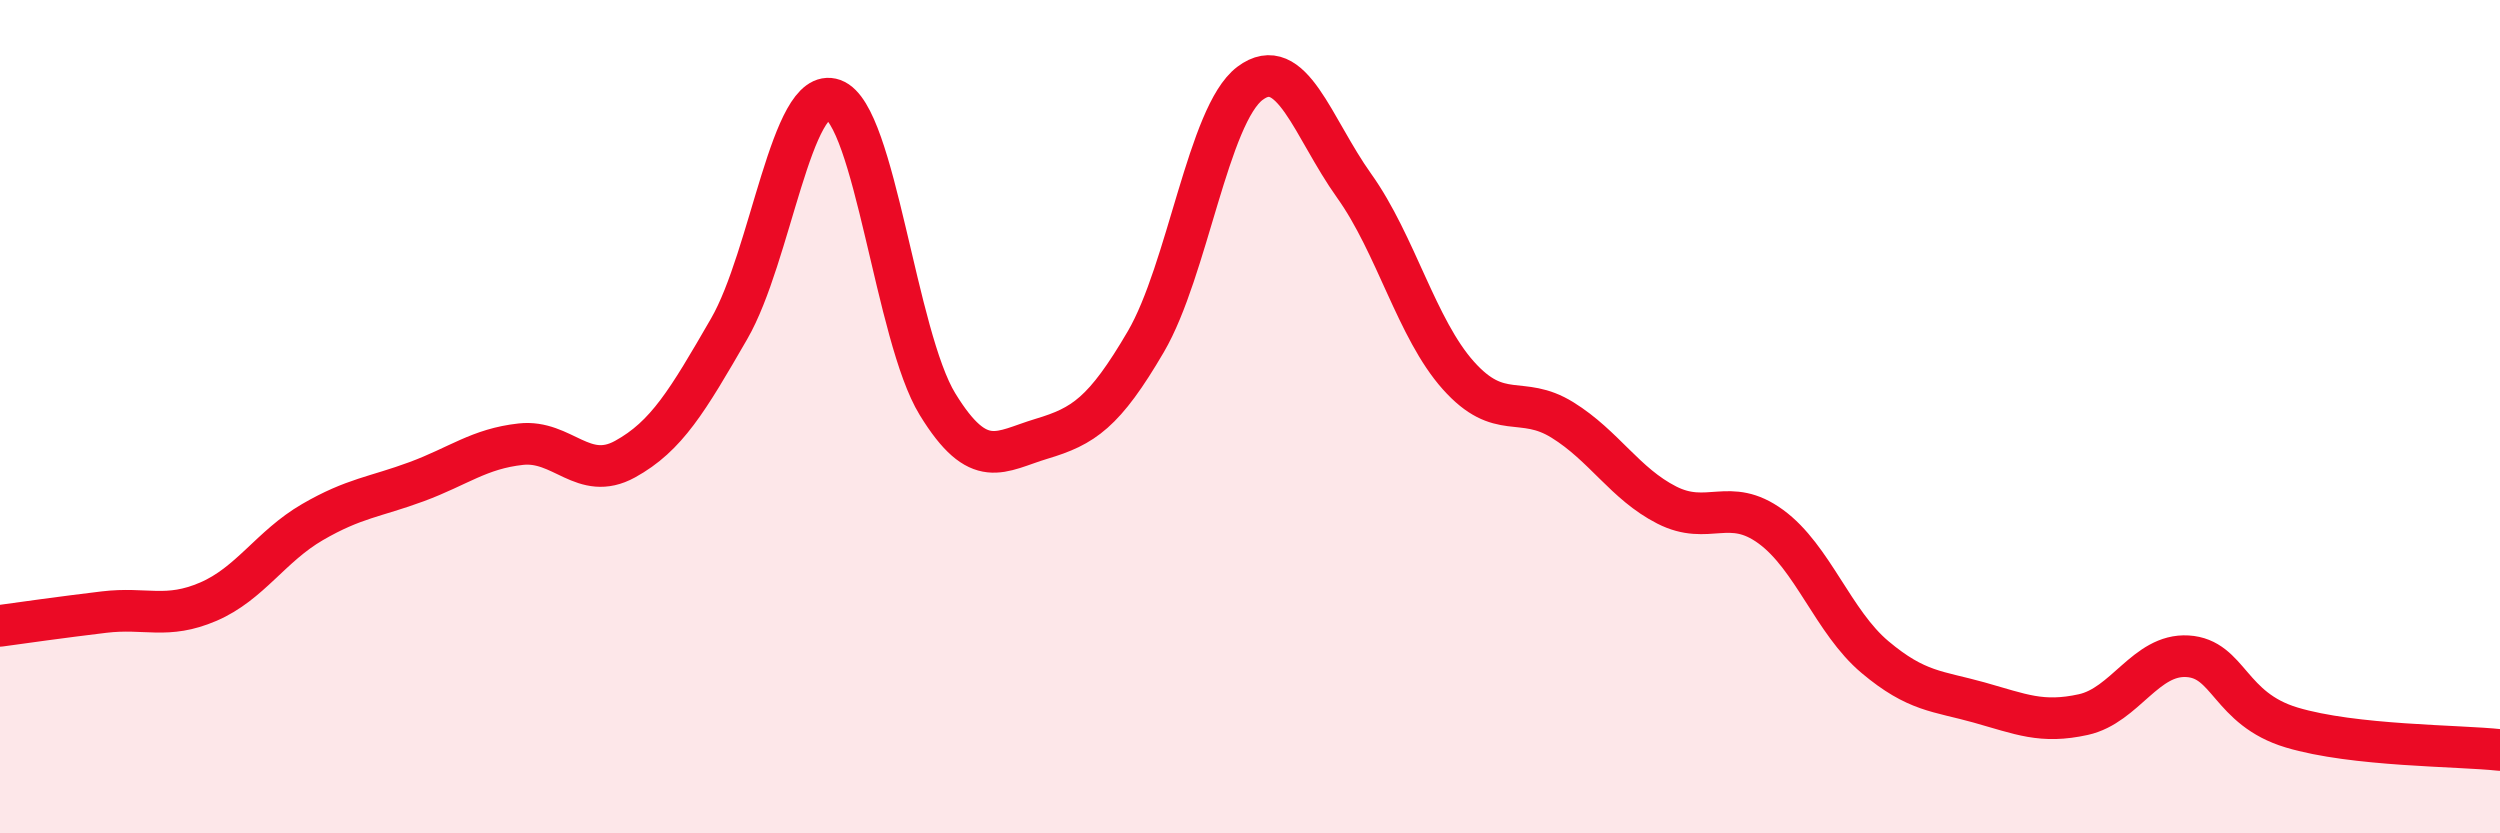
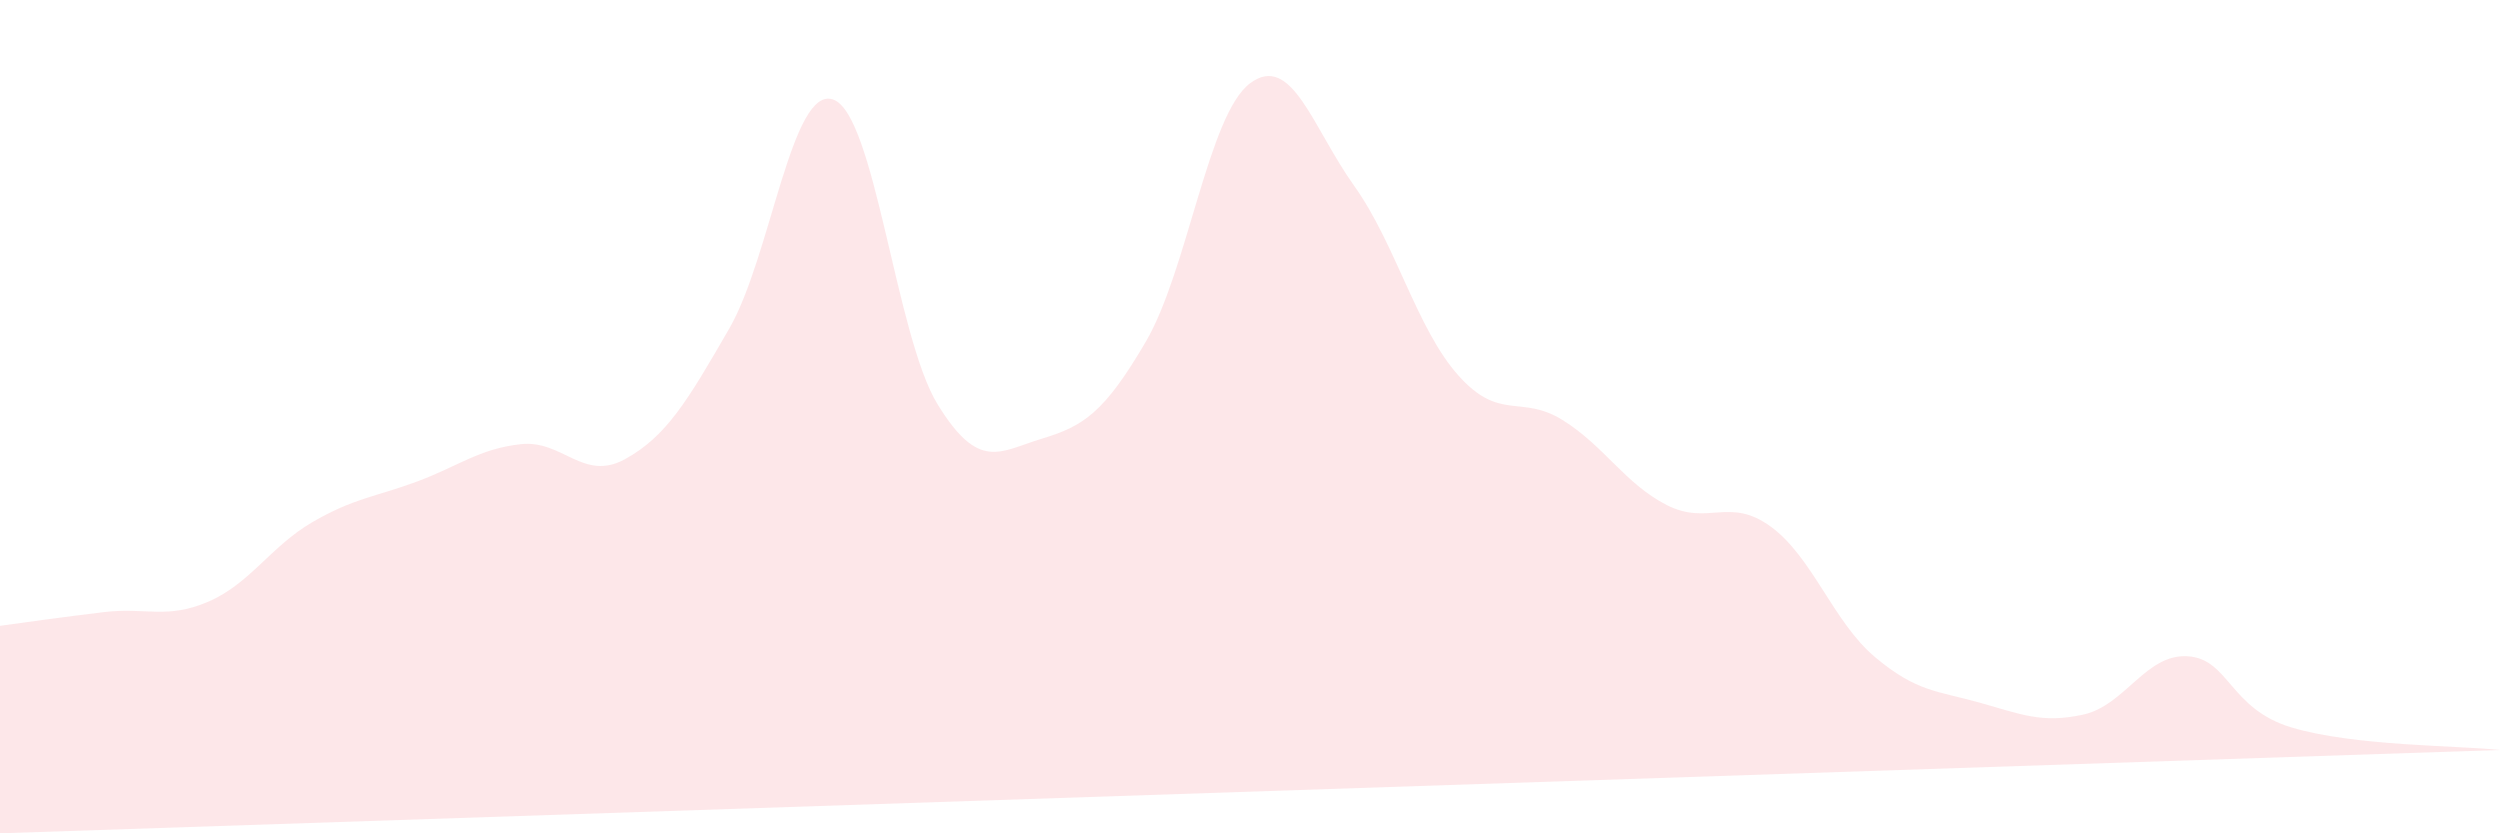
<svg xmlns="http://www.w3.org/2000/svg" width="60" height="20" viewBox="0 0 60 20">
-   <path d="M 0,15.02 C 0.5,14.95 1.5,14.81 2.5,14.69 C 3.5,14.57 4,14.87 5,14.44 C 6,14.01 6.5,13.11 7.5,12.53 C 8.5,11.95 9,11.93 10,11.56 C 11,11.19 11.5,10.77 12.5,10.66 C 13.5,10.55 14,11.57 15,11.02 C 16,10.47 16.5,9.62 17.5,7.89 C 18.5,6.16 19,2.03 20,2.39 C 21,2.75 21.5,8.07 22.5,9.7 C 23.5,11.33 24,10.83 25,10.53 C 26,10.23 26.5,9.91 27.5,8.2 C 28.5,6.49 29,2.75 30,2 C 31,1.25 31.5,3.06 32.5,4.46 C 33.5,5.86 34,7.89 35,9.01 C 36,10.13 36.5,9.46 37.5,10.08 C 38.5,10.7 39,11.61 40,12.12 C 41,12.63 41.5,11.91 42.5,12.64 C 43.5,13.37 44,14.93 45,15.77 C 46,16.61 46.5,16.58 47.5,16.86 C 48.5,17.14 49,17.37 50,17.15 C 51,16.93 51.5,15.69 52.5,15.75 C 53.5,15.81 53.5,17.01 55,17.46 C 56.5,17.91 59,17.89 60,18L60 20L0 20Z" fill="#EB0A25" opacity="0.1" stroke-linecap="round" stroke-linejoin="round" />
-   <path d="M 0,15.02 C 0.5,14.95 1.5,14.81 2.5,14.69 C 3.5,14.57 4,14.87 5,14.44 C 6,14.01 6.5,13.11 7.5,12.53 C 8.5,11.95 9,11.93 10,11.56 C 11,11.19 11.5,10.77 12.5,10.66 C 13.5,10.55 14,11.57 15,11.02 C 16,10.47 16.5,9.62 17.5,7.89 C 18.5,6.16 19,2.03 20,2.39 C 21,2.75 21.5,8.07 22.5,9.7 C 23.5,11.33 24,10.83 25,10.53 C 26,10.23 26.5,9.91 27.5,8.2 C 28.5,6.49 29,2.75 30,2 C 31,1.25 31.5,3.06 32.5,4.46 C 33.5,5.86 34,7.89 35,9.01 C 36,10.13 36.5,9.46 37.5,10.08 C 38.5,10.7 39,11.61 40,12.12 C 41,12.63 41.5,11.91 42.5,12.64 C 43.5,13.37 44,14.93 45,15.77 C 46,16.61 46.5,16.58 47.5,16.86 C 48.5,17.14 49,17.37 50,17.15 C 51,16.93 51.5,15.69 52.5,15.75 C 53.5,15.81 53.5,17.01 55,17.46 C 56.5,17.91 59,17.89 60,18" stroke="#EB0A25" stroke-width="1" fill="none" stroke-linecap="round" stroke-linejoin="round" />
+   <path d="M 0,15.02 C 0.5,14.95 1.5,14.81 2.5,14.69 C 3.5,14.57 4,14.87 5,14.44 C 6,14.01 6.5,13.11 7.5,12.53 C 8.5,11.95 9,11.93 10,11.56 C 11,11.19 11.5,10.77 12.5,10.66 C 13.5,10.55 14,11.57 15,11.02 C 16,10.47 16.5,9.62 17.5,7.89 C 18.5,6.16 19,2.03 20,2.39 C 21,2.75 21.5,8.07 22.5,9.7 C 23.5,11.33 24,10.83 25,10.53 C 26,10.23 26.5,9.91 27.5,8.2 C 28.5,6.49 29,2.75 30,2 C 31,1.25 31.5,3.06 32.5,4.46 C 33.5,5.86 34,7.89 35,9.01 C 36,10.13 36.5,9.46 37.5,10.08 C 38.5,10.7 39,11.61 40,12.12 C 41,12.63 41.5,11.91 42.5,12.64 C 43.5,13.37 44,14.93 45,15.77 C 46,16.61 46.5,16.58 47.5,16.86 C 48.5,17.14 49,17.37 50,17.15 C 51,16.93 51.5,15.69 52.5,15.75 C 53.5,15.81 53.5,17.01 55,17.46 C 56.5,17.91 59,17.89 60,18L0 20Z" fill="#EB0A25" opacity="0.1" stroke-linecap="round" stroke-linejoin="round" />
</svg>